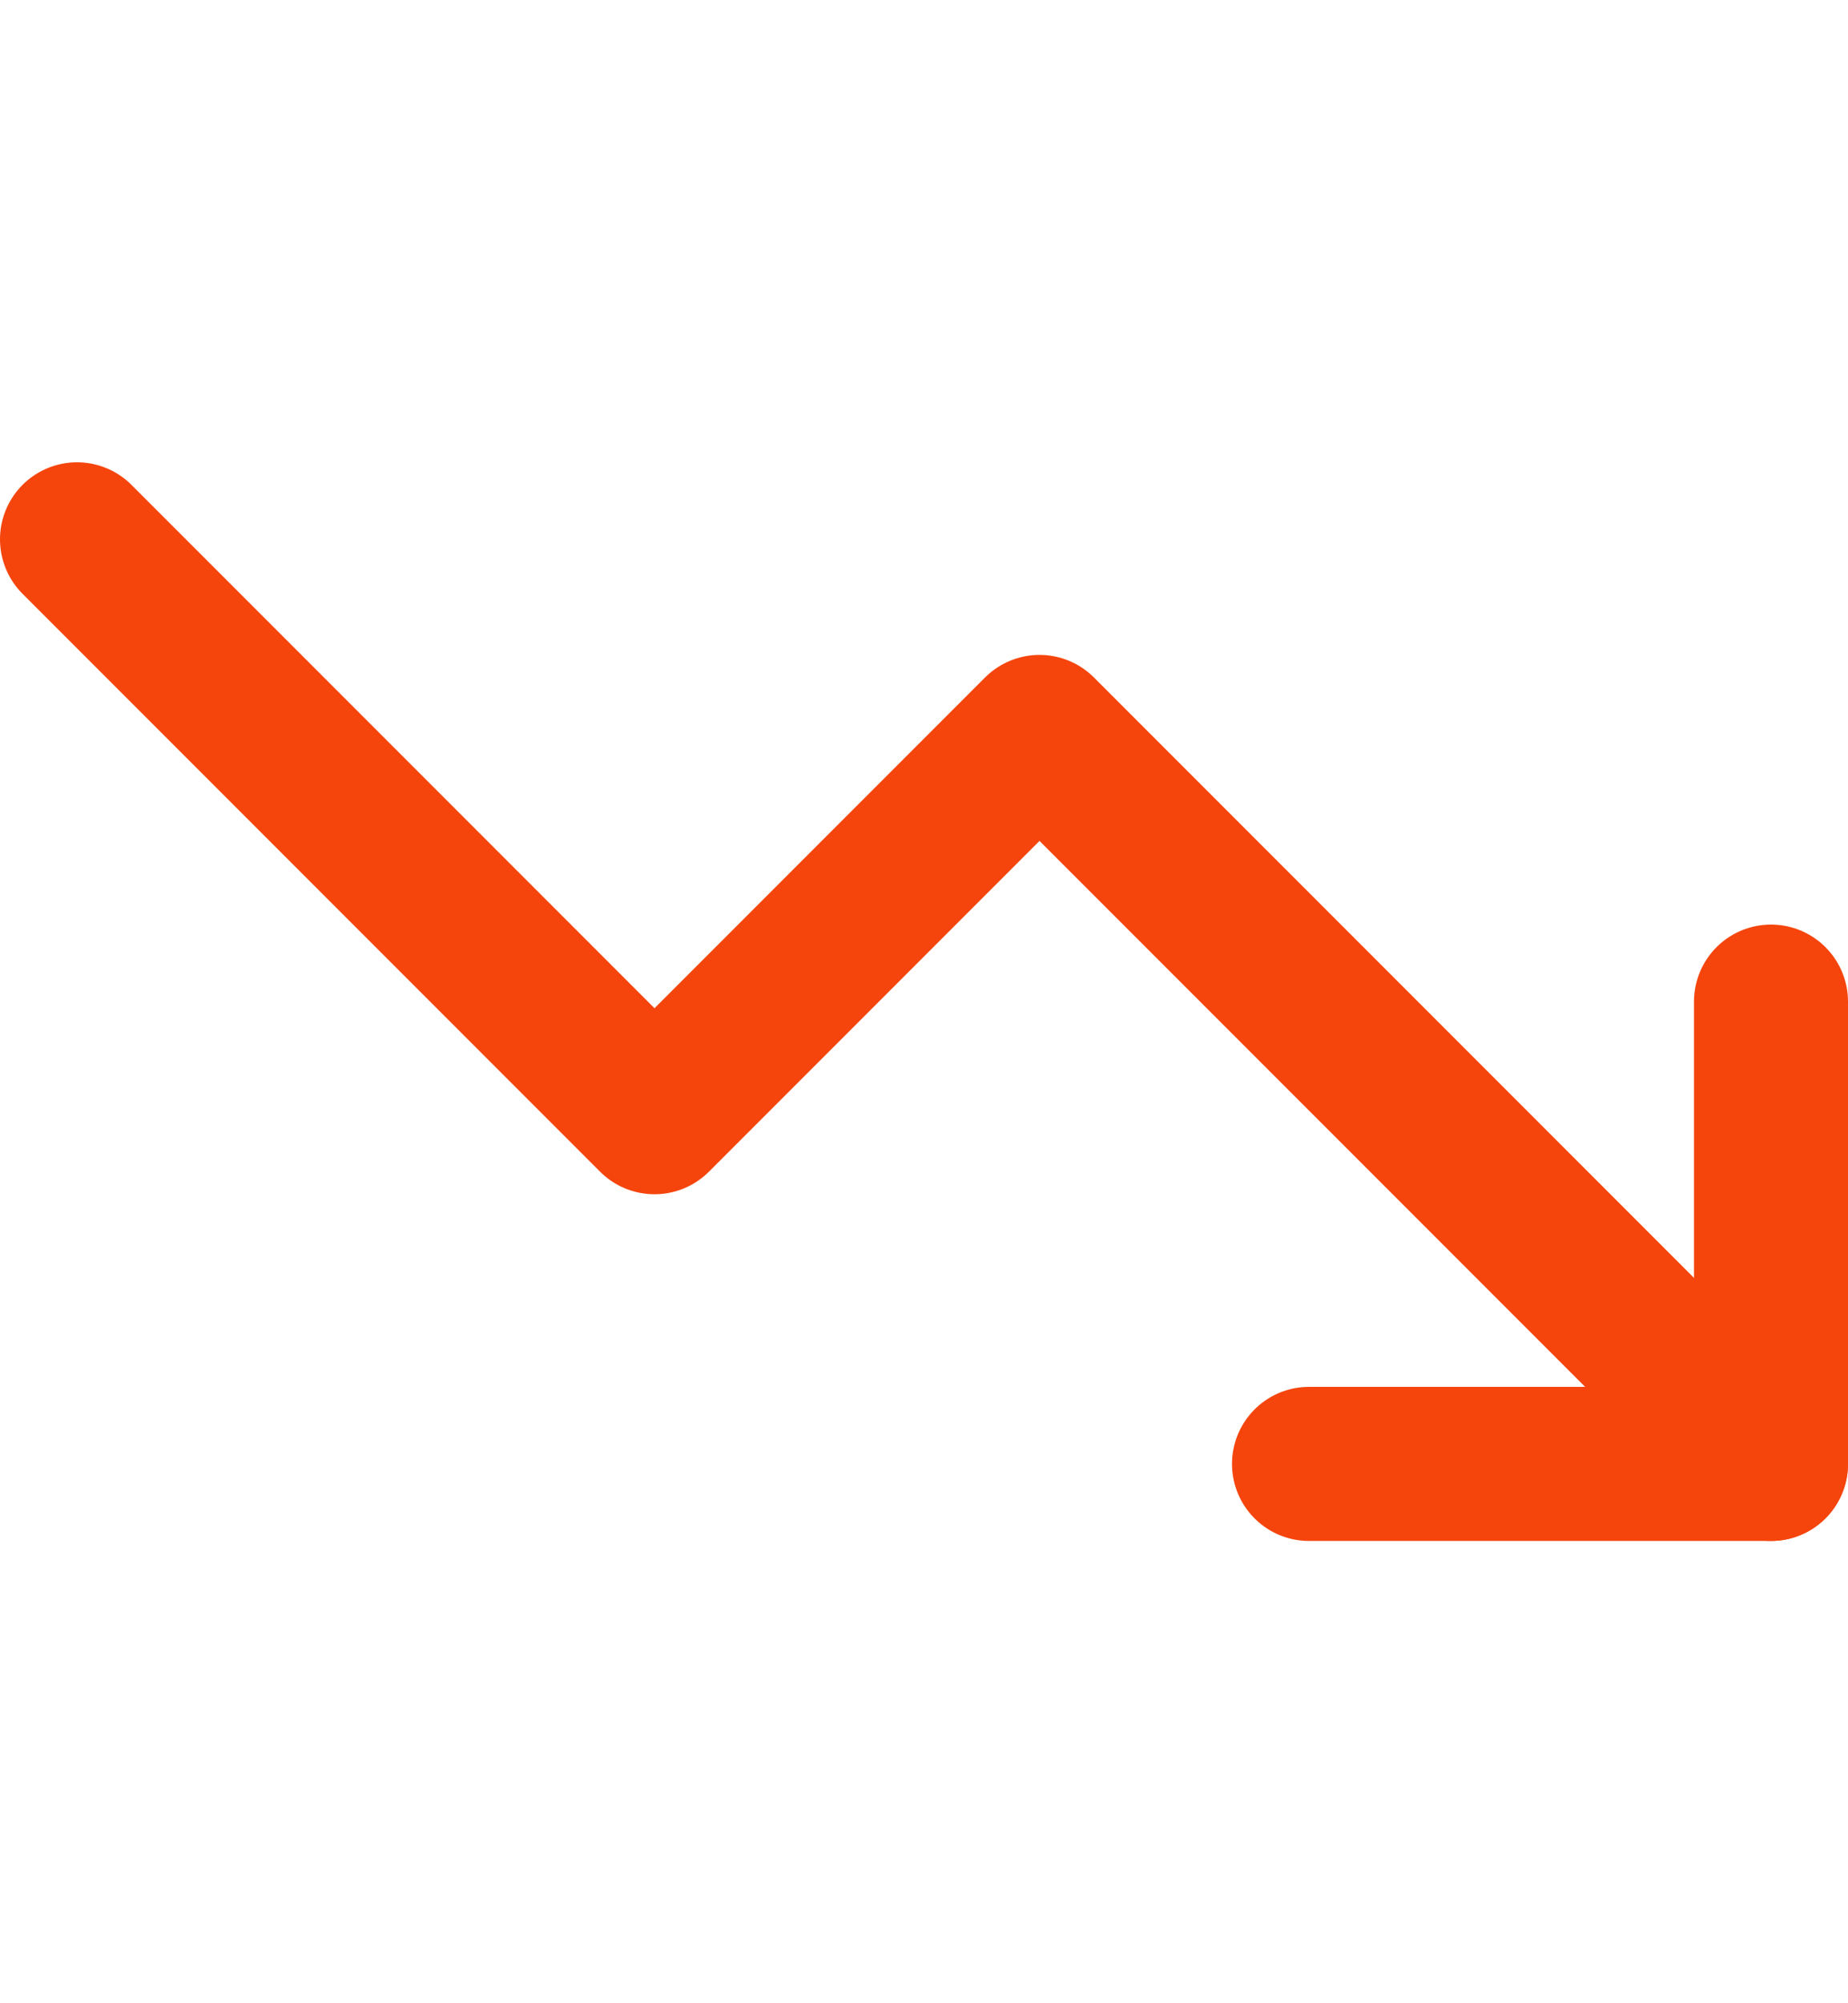
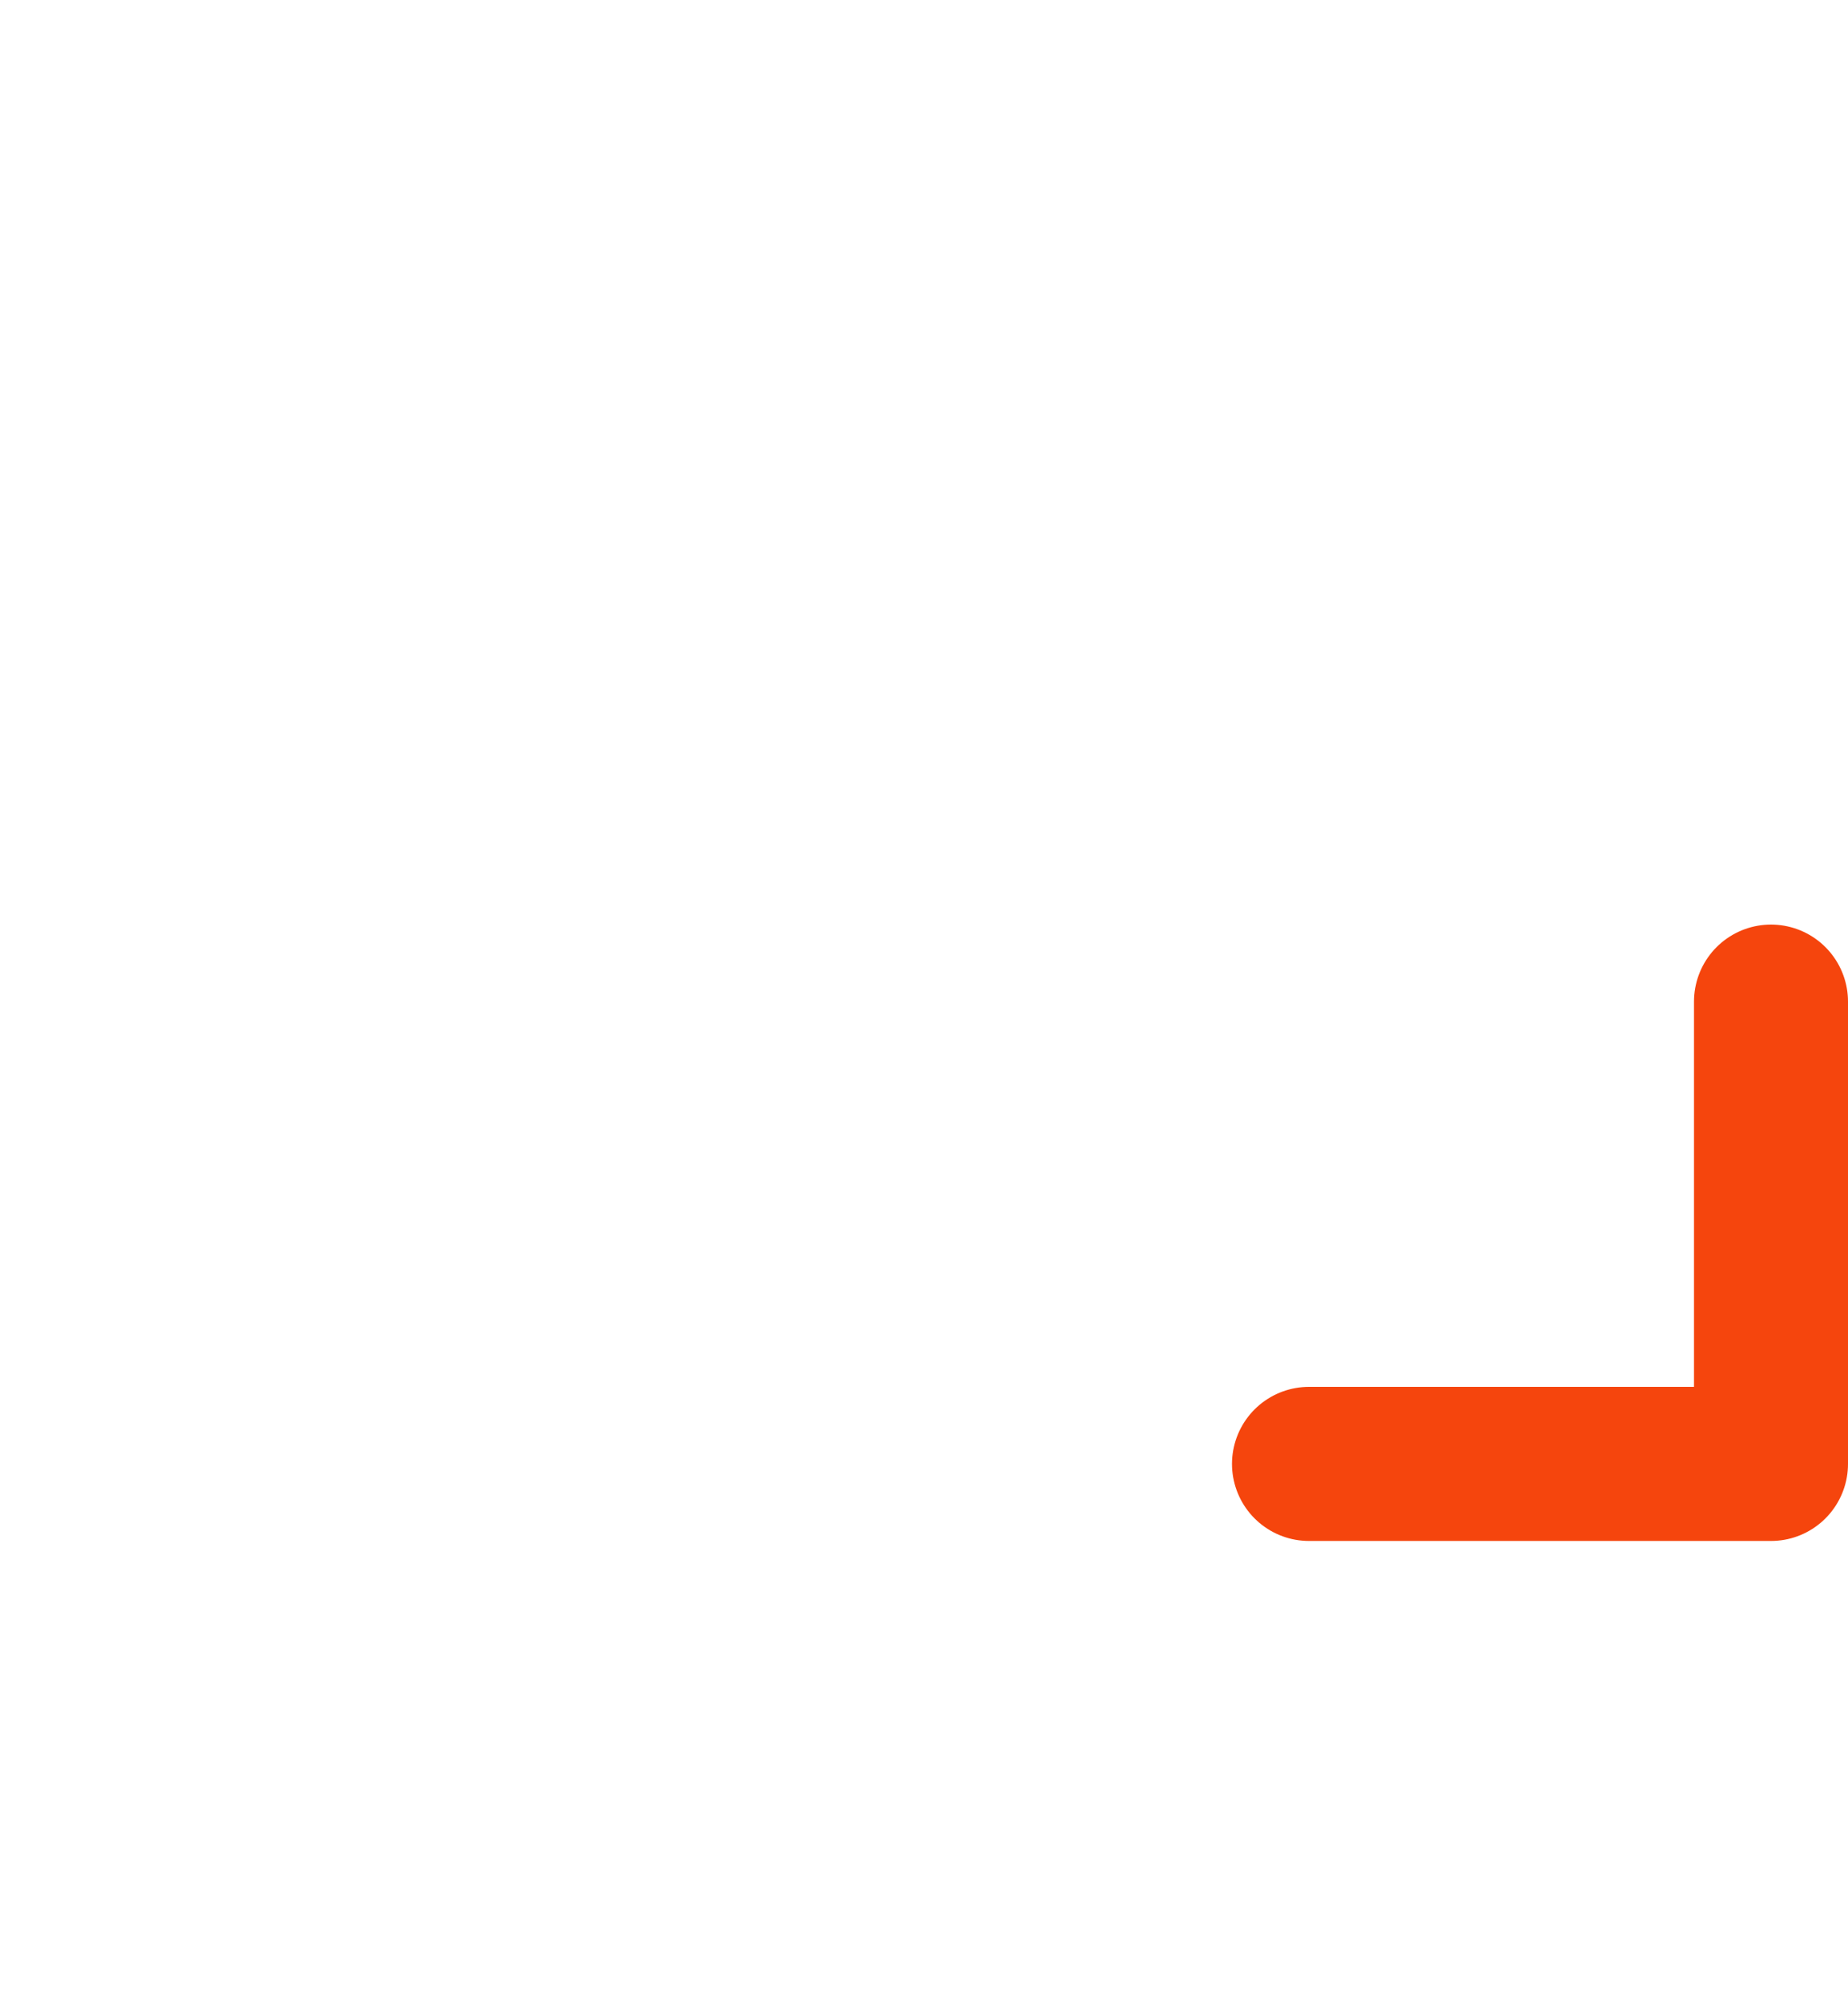
<svg xmlns="http://www.w3.org/2000/svg" width="12" height="13" viewBox="0 0 12 13" fill="none">
-   <path d="M11.5 9.5L6.75 4.75L4.25 7.25L0.5 3.5" stroke="#F5450D" stroke-linecap="round" stroke-linejoin="round" />
  <path d="M8.5 9.5H11.5V6.5" stroke="#F5450D" stroke-linecap="round" stroke-linejoin="round" />
</svg>